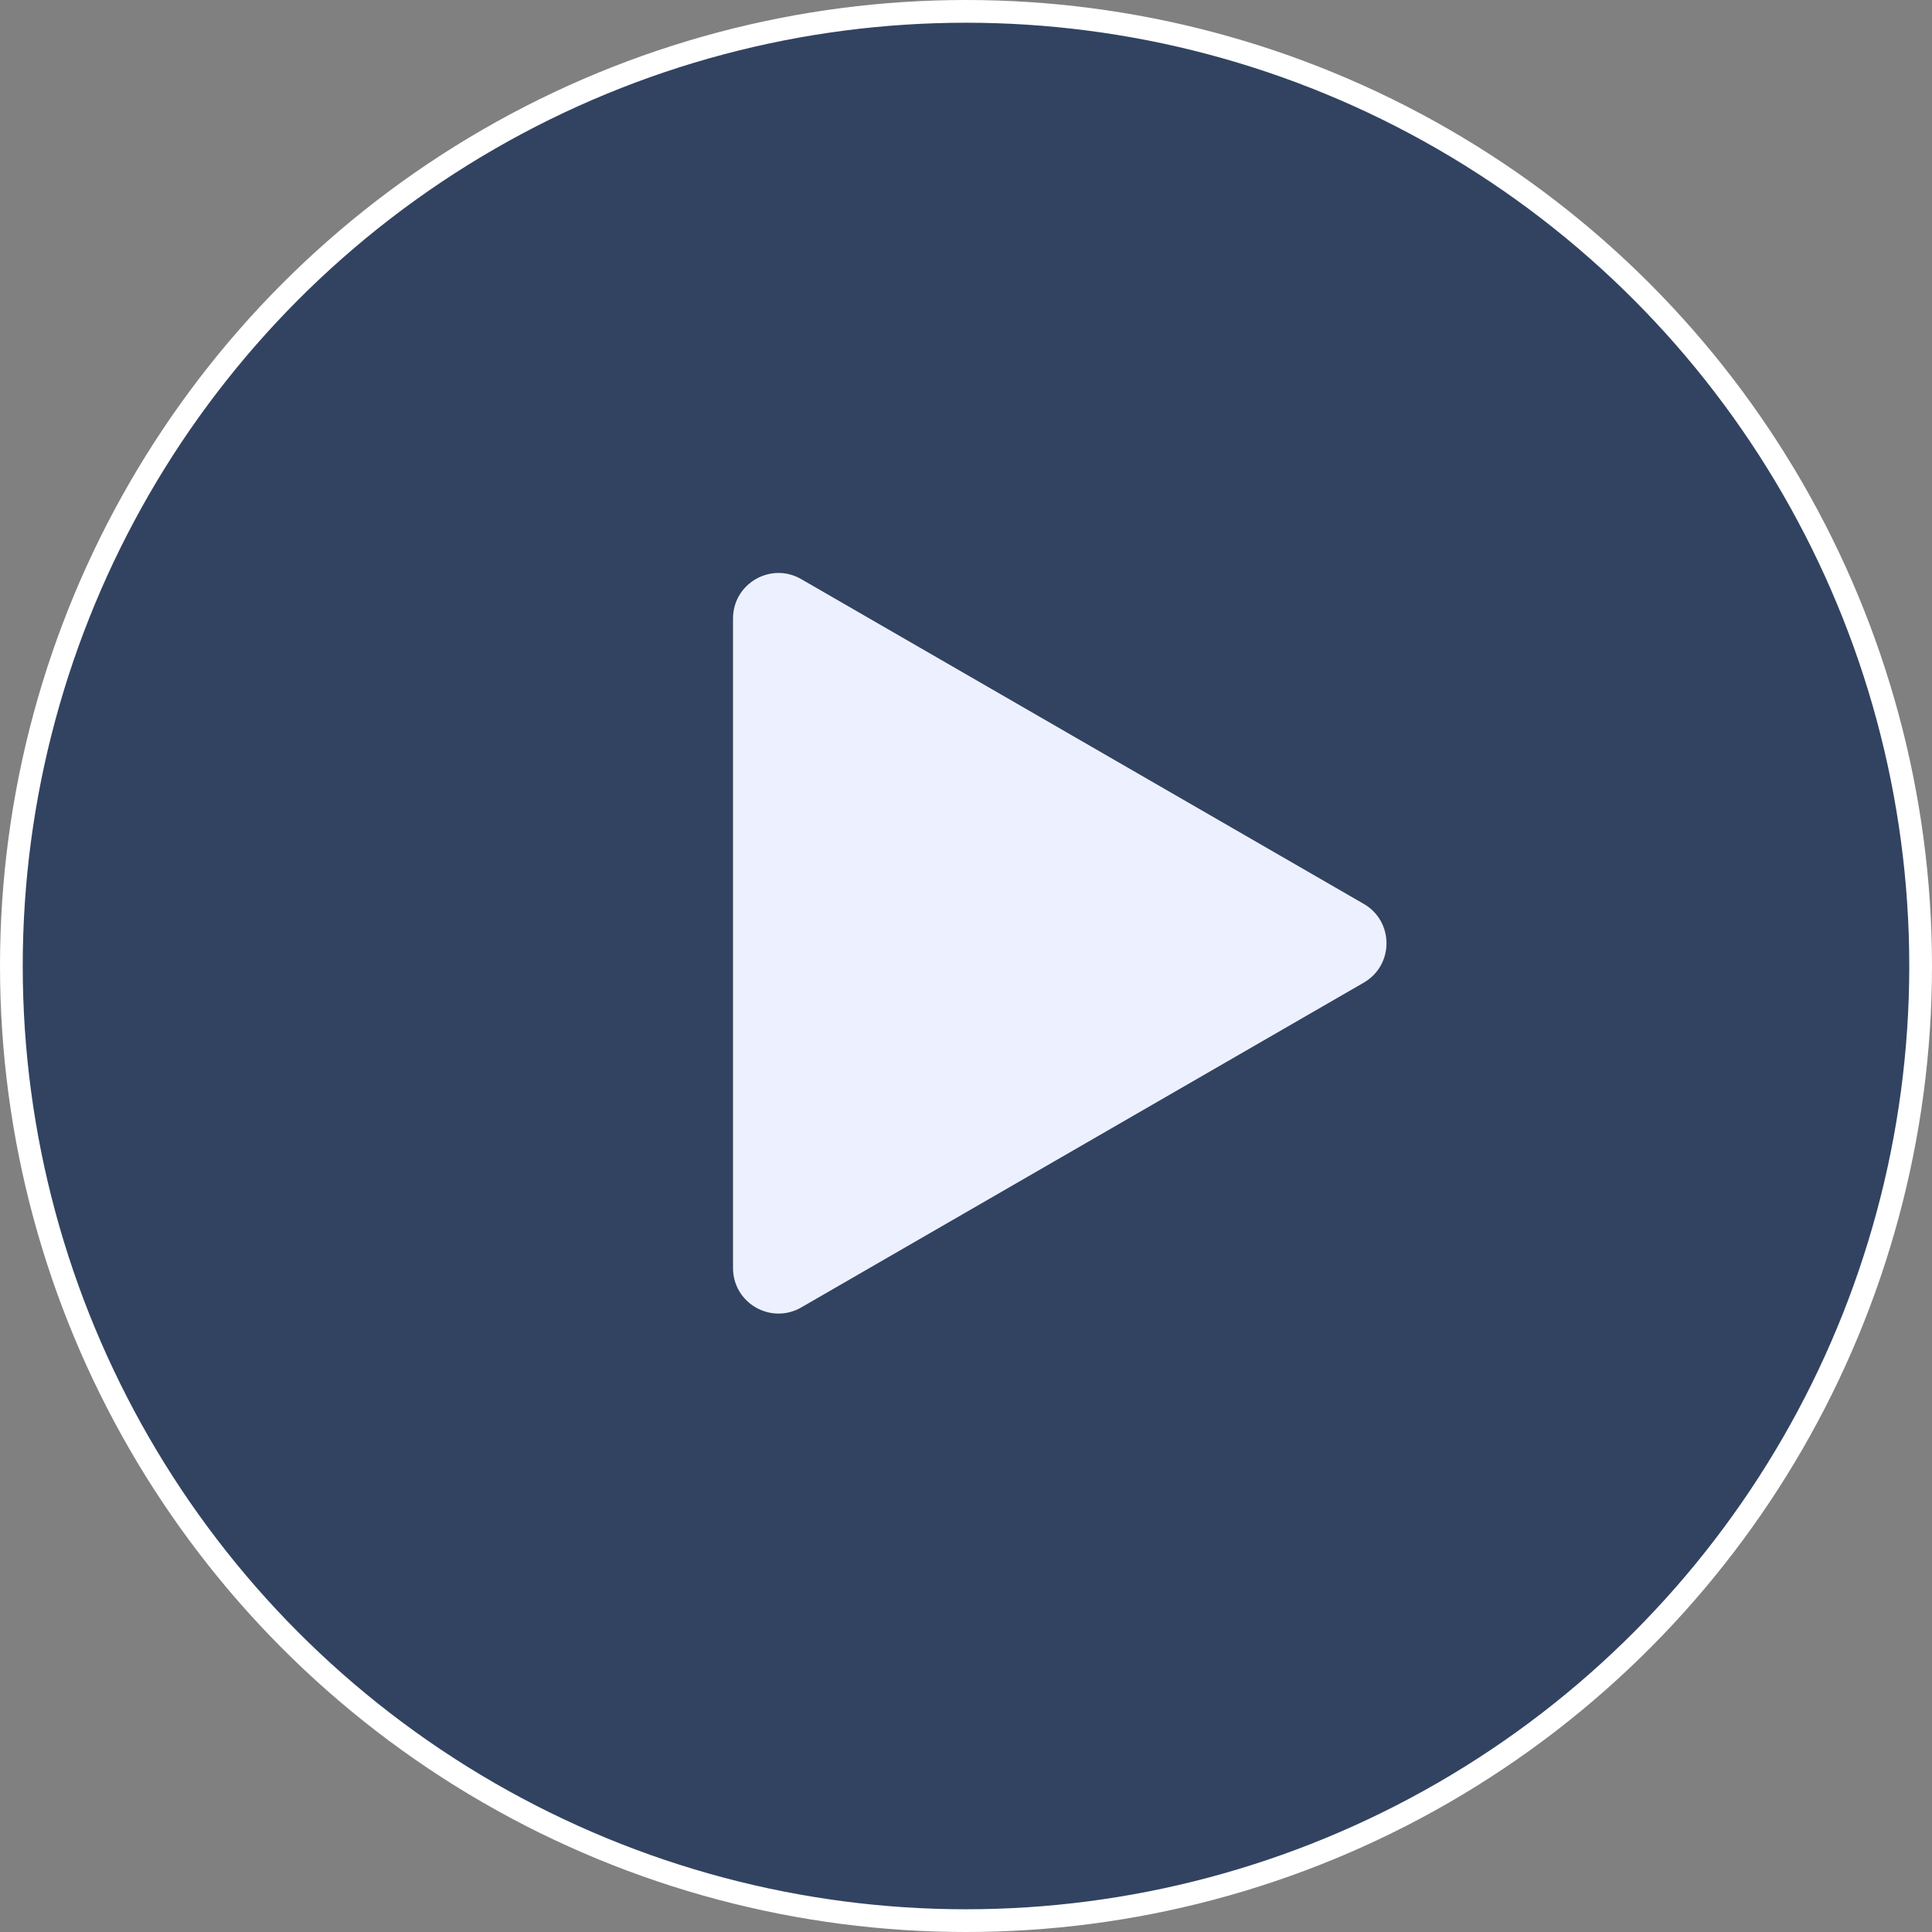
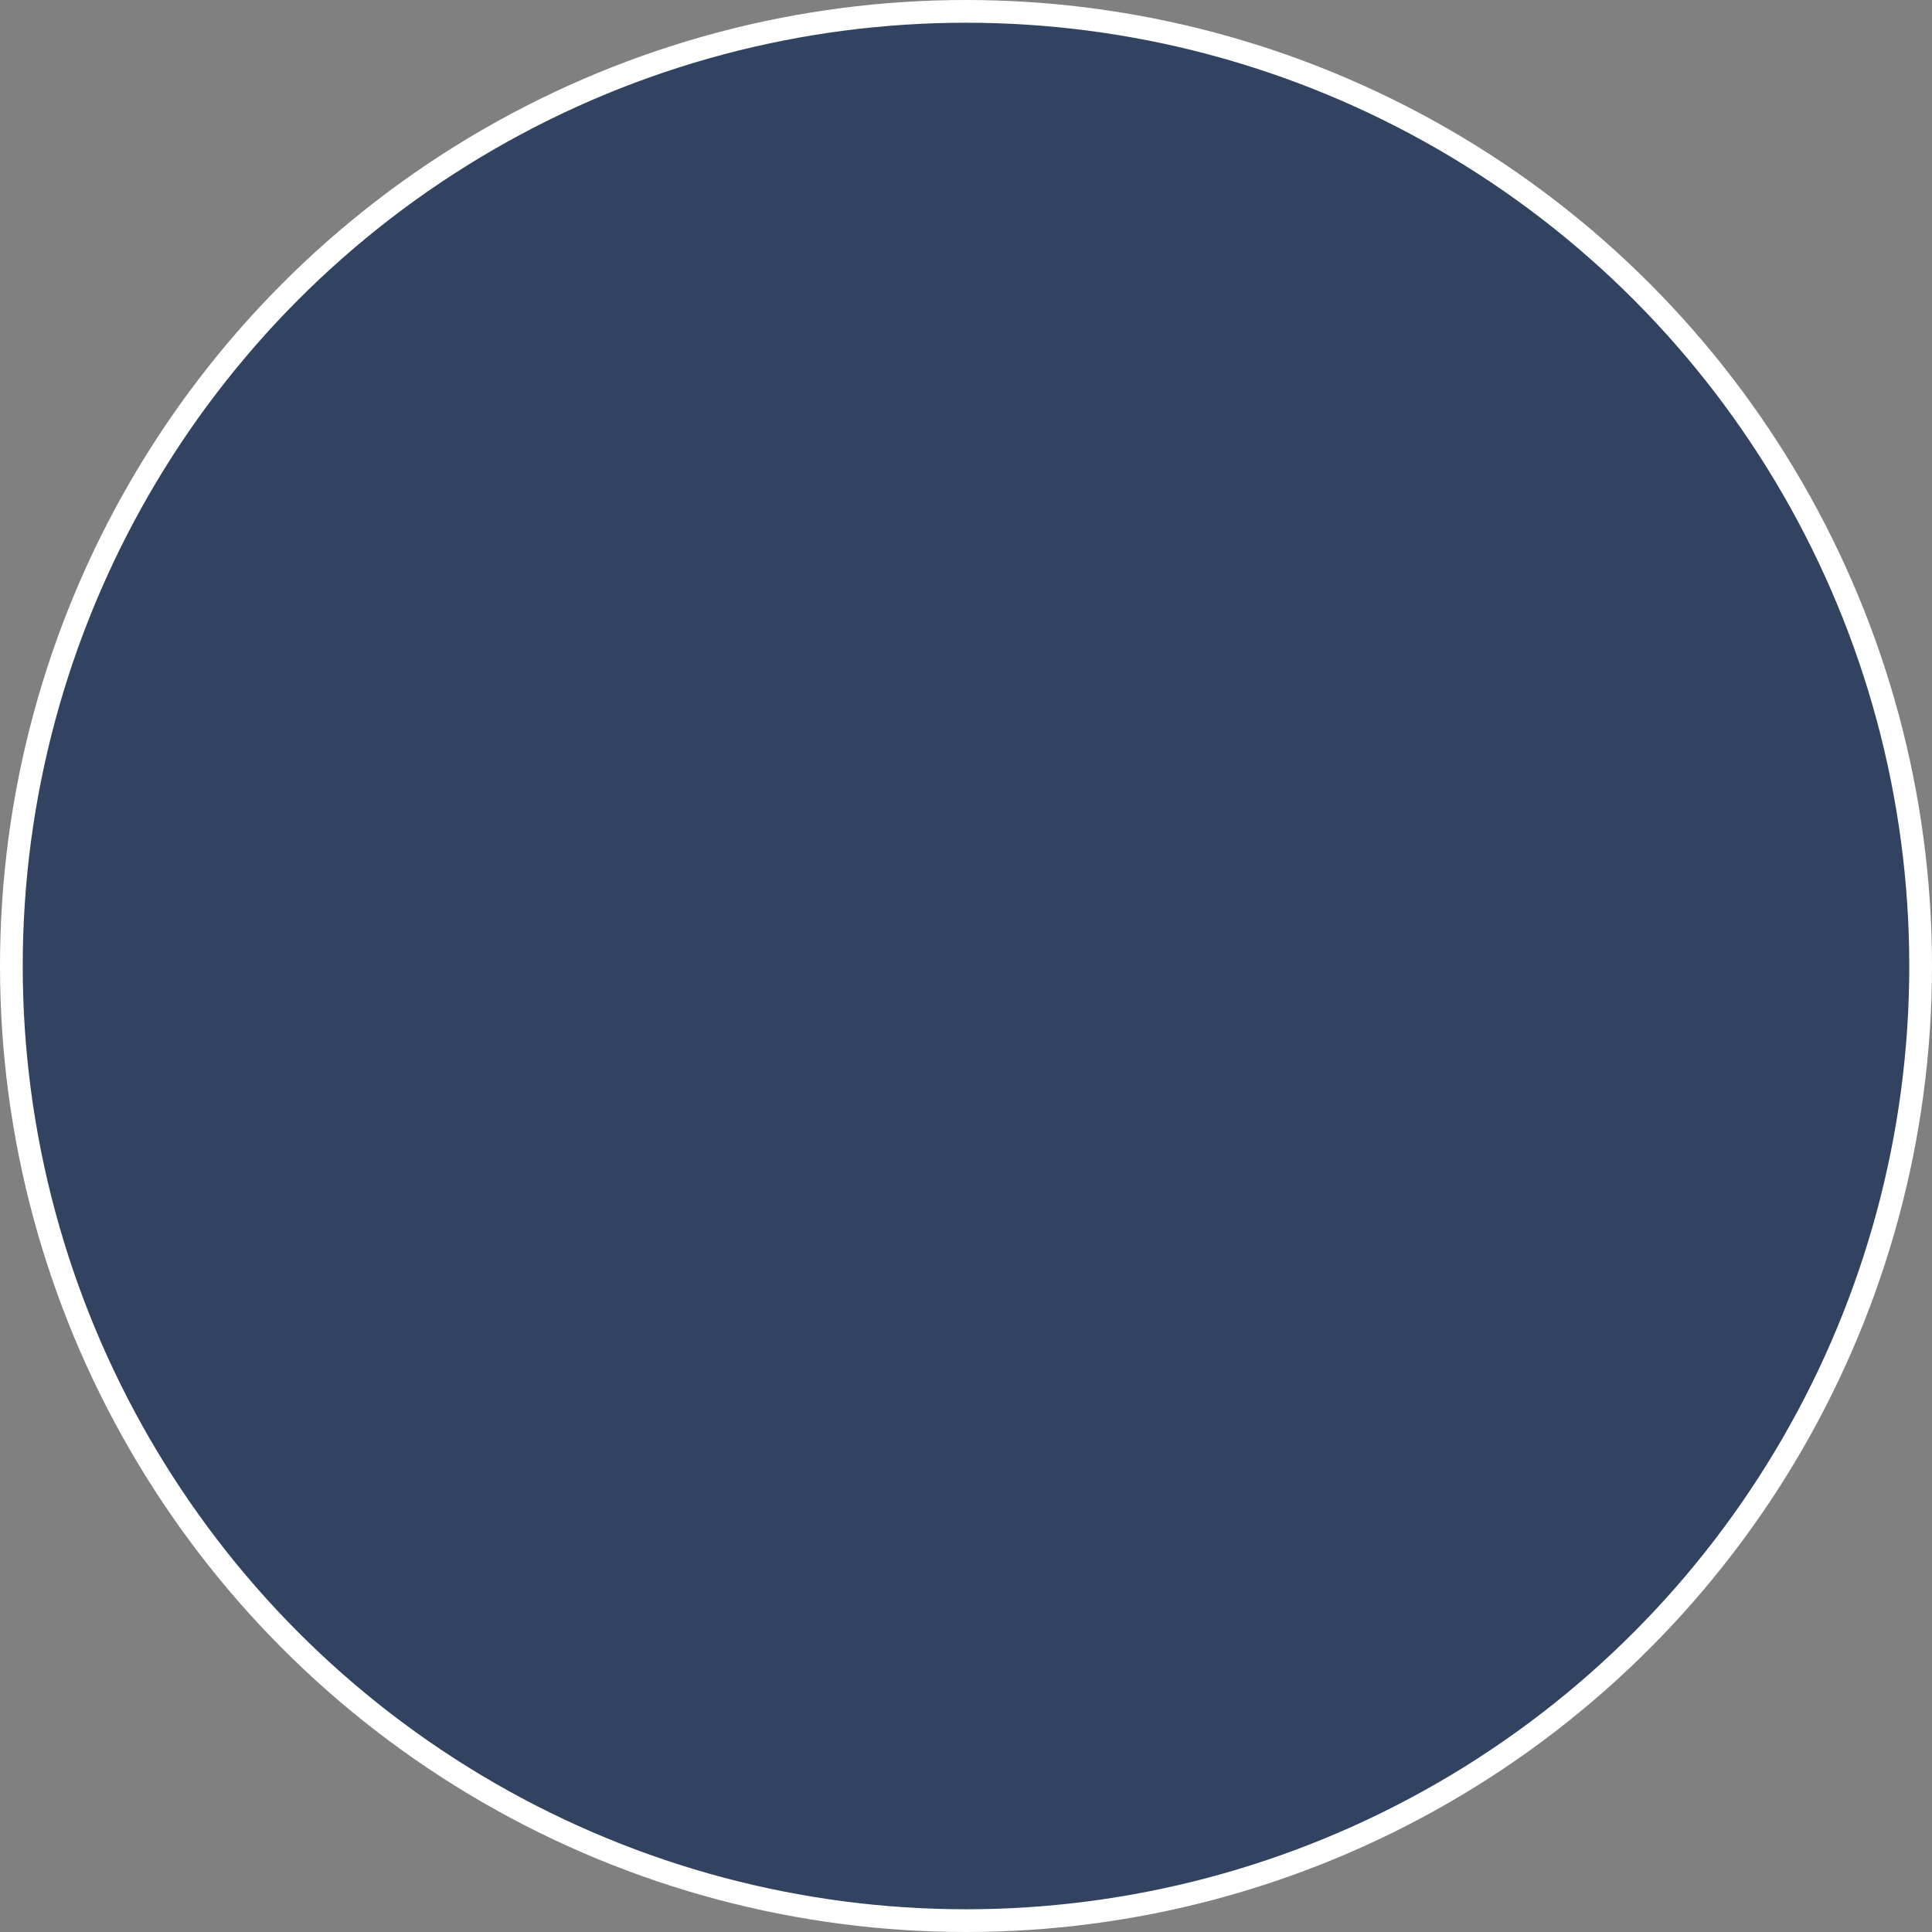
<svg xmlns="http://www.w3.org/2000/svg" width="85" height="85" viewBox="0 0 85 85" fill="none">
  <rect x="0" y="0" width="85" height="85" fill="#808080" stroke="none" />
  <circle cx="42.5" cy="42.5" r="42" fill="#324361" stroke="white" />
-   <path d="M60 39.768C61.333 40.538 61.333 42.462 60 43.232L35.25 57.522C33.917 58.291 32.25 57.329 32.25 55.789L32.25 27.211C32.25 25.671 33.917 24.709 35.25 25.479L60 39.768Z" fill="#EDF1FF" />
</svg>